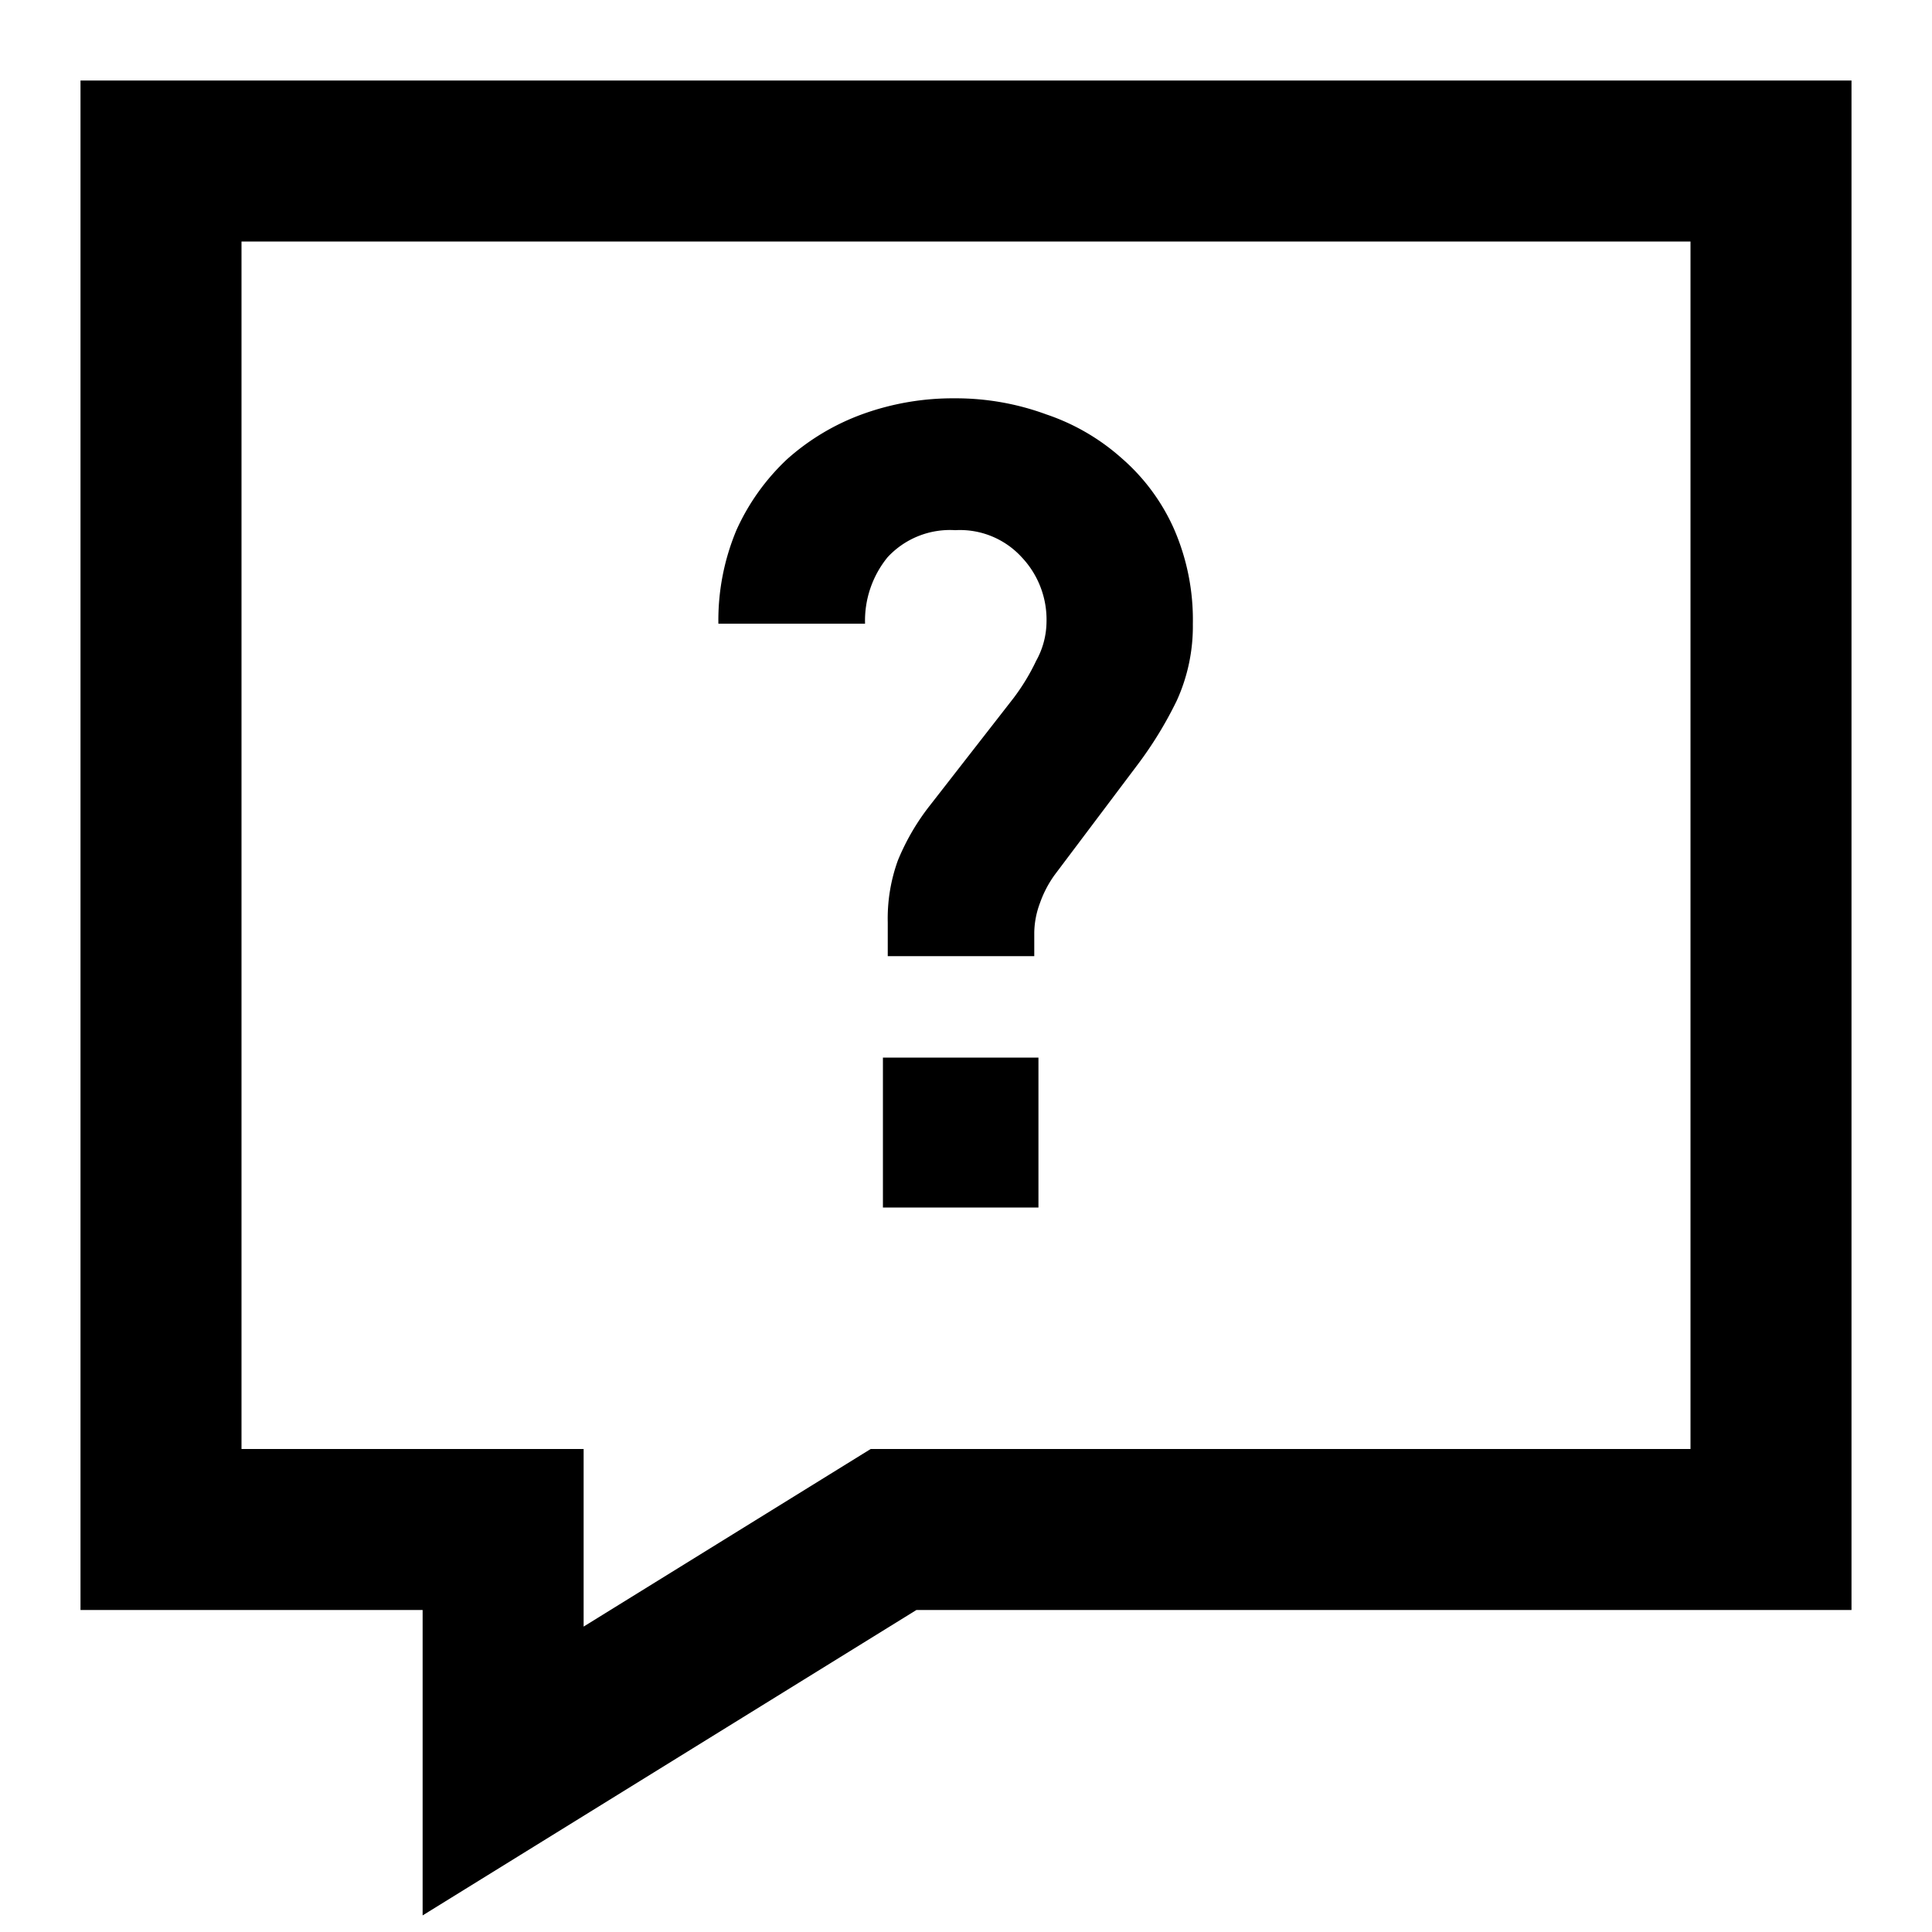
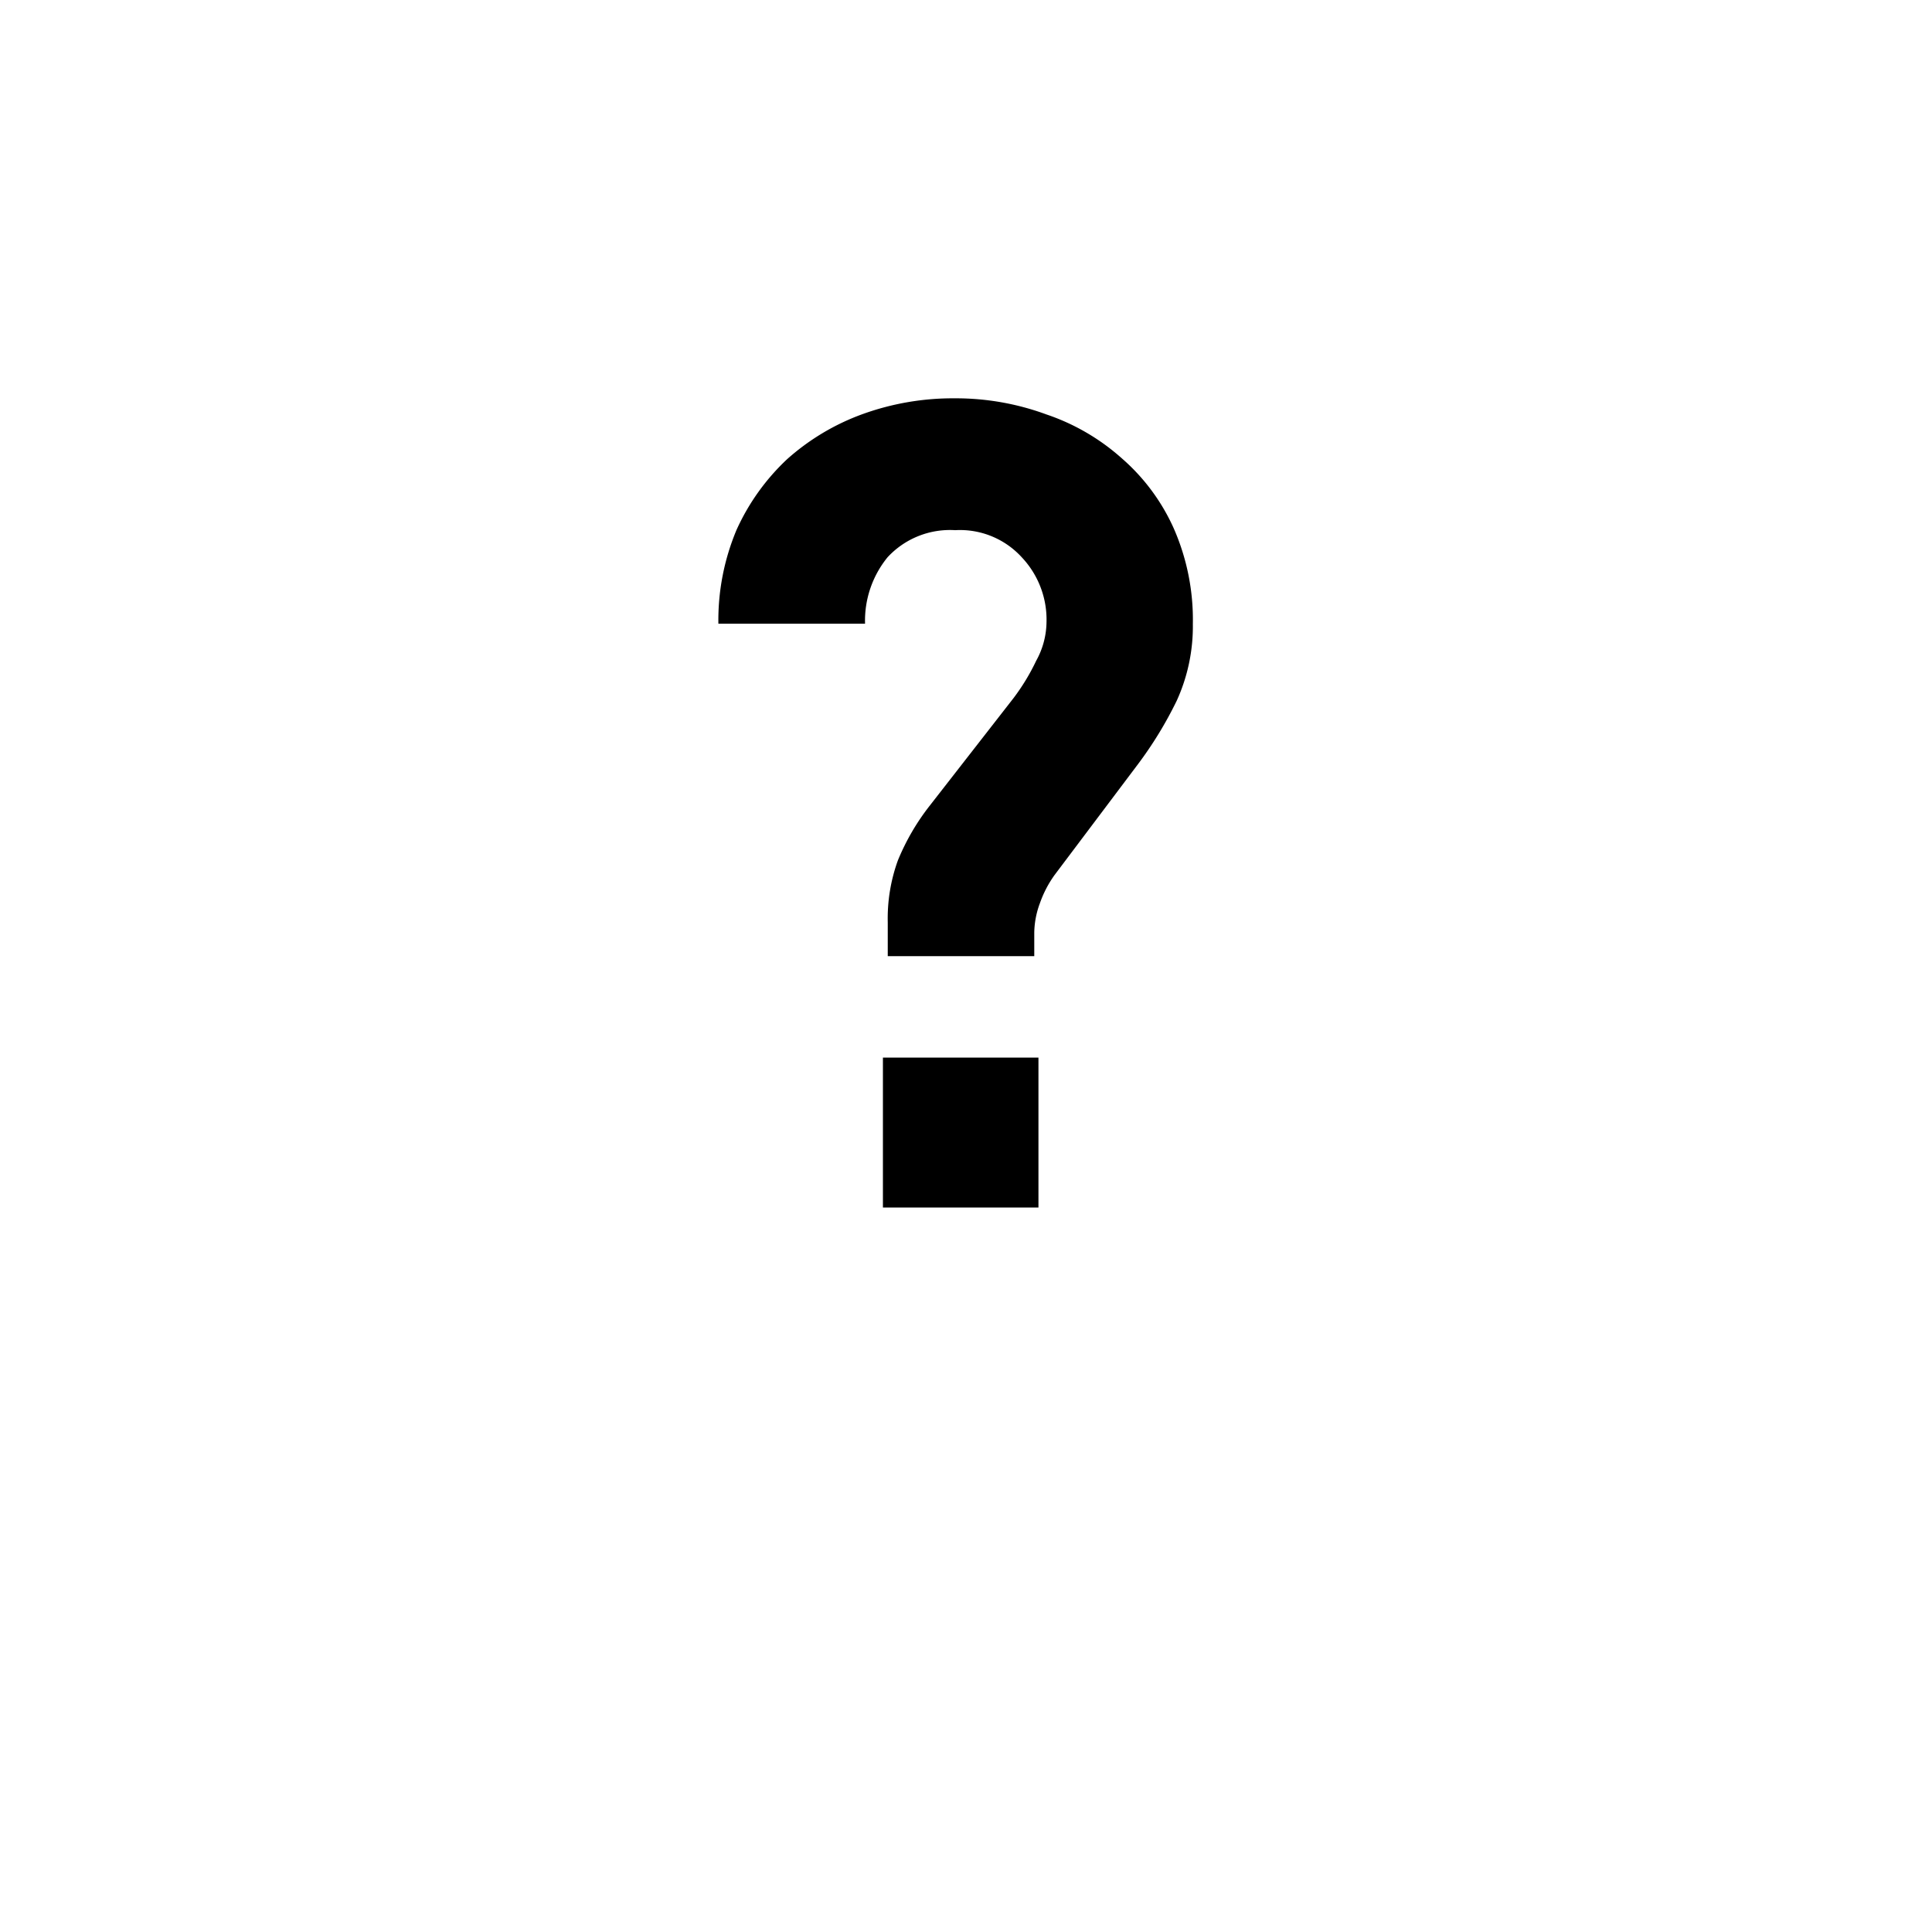
<svg xmlns="http://www.w3.org/2000/svg" width="24" height="24" viewBox="0 0 24 24">
  <defs>
    <clipPath id="clip-path">
      <rect id="Rechteck_17600" data-name="Rechteck 17600" width="24" height="24" fill="#fff" />
    </clipPath>
  </defs>
  <g id="faq" clip-path="url(#clip-path)">
    <g id="Gruppe_91028" data-name="Gruppe 91028" clip-path="url(#clip-path)">
      <path id="Pfad_263036" data-name="Pfad 263036" d="M11.864,4.948a3.254,3.254,0,0,1,1.134.2,2.7,2.7,0,0,1,.938.546,2.514,2.514,0,0,1,.644.868,2.821,2.821,0,0,1,.238,1.19,2.225,2.225,0,0,1-.2.952,4.838,4.838,0,0,1-.49.8L13.1,10.87a1.38,1.38,0,0,0-.182.35,1.087,1.087,0,0,0-.07.364v.294h-1.82v-.42a2.113,2.113,0,0,1,.126-.77A2.857,2.857,0,0,1,11.556,10l1.036-1.33a2.654,2.654,0,0,0,.28-.462A1.009,1.009,0,0,0,13,7.734a1.128,1.128,0,0,0-.308-.812,1.039,1.039,0,0,0-.826-.336,1.056,1.056,0,0,0-.84.336,1.247,1.247,0,0,0-.28.826H8.924a2.9,2.9,0,0,1,.224-1.162,2.761,2.761,0,0,1,.63-.882,2.883,2.883,0,0,1,.938-.56A3.3,3.3,0,0,1,11.864,4.948ZM12.9,15H10.968V13.138H12.9Z" />
-       <path id="Pfad_263037" data-name="Pfad 263037" d="M1,1H23V20H11.384L5.25,23.794V20H1ZM21,3H3V18H7.25v2.206L10.816,18H21Z" />
    </g>
  </g>
</svg>